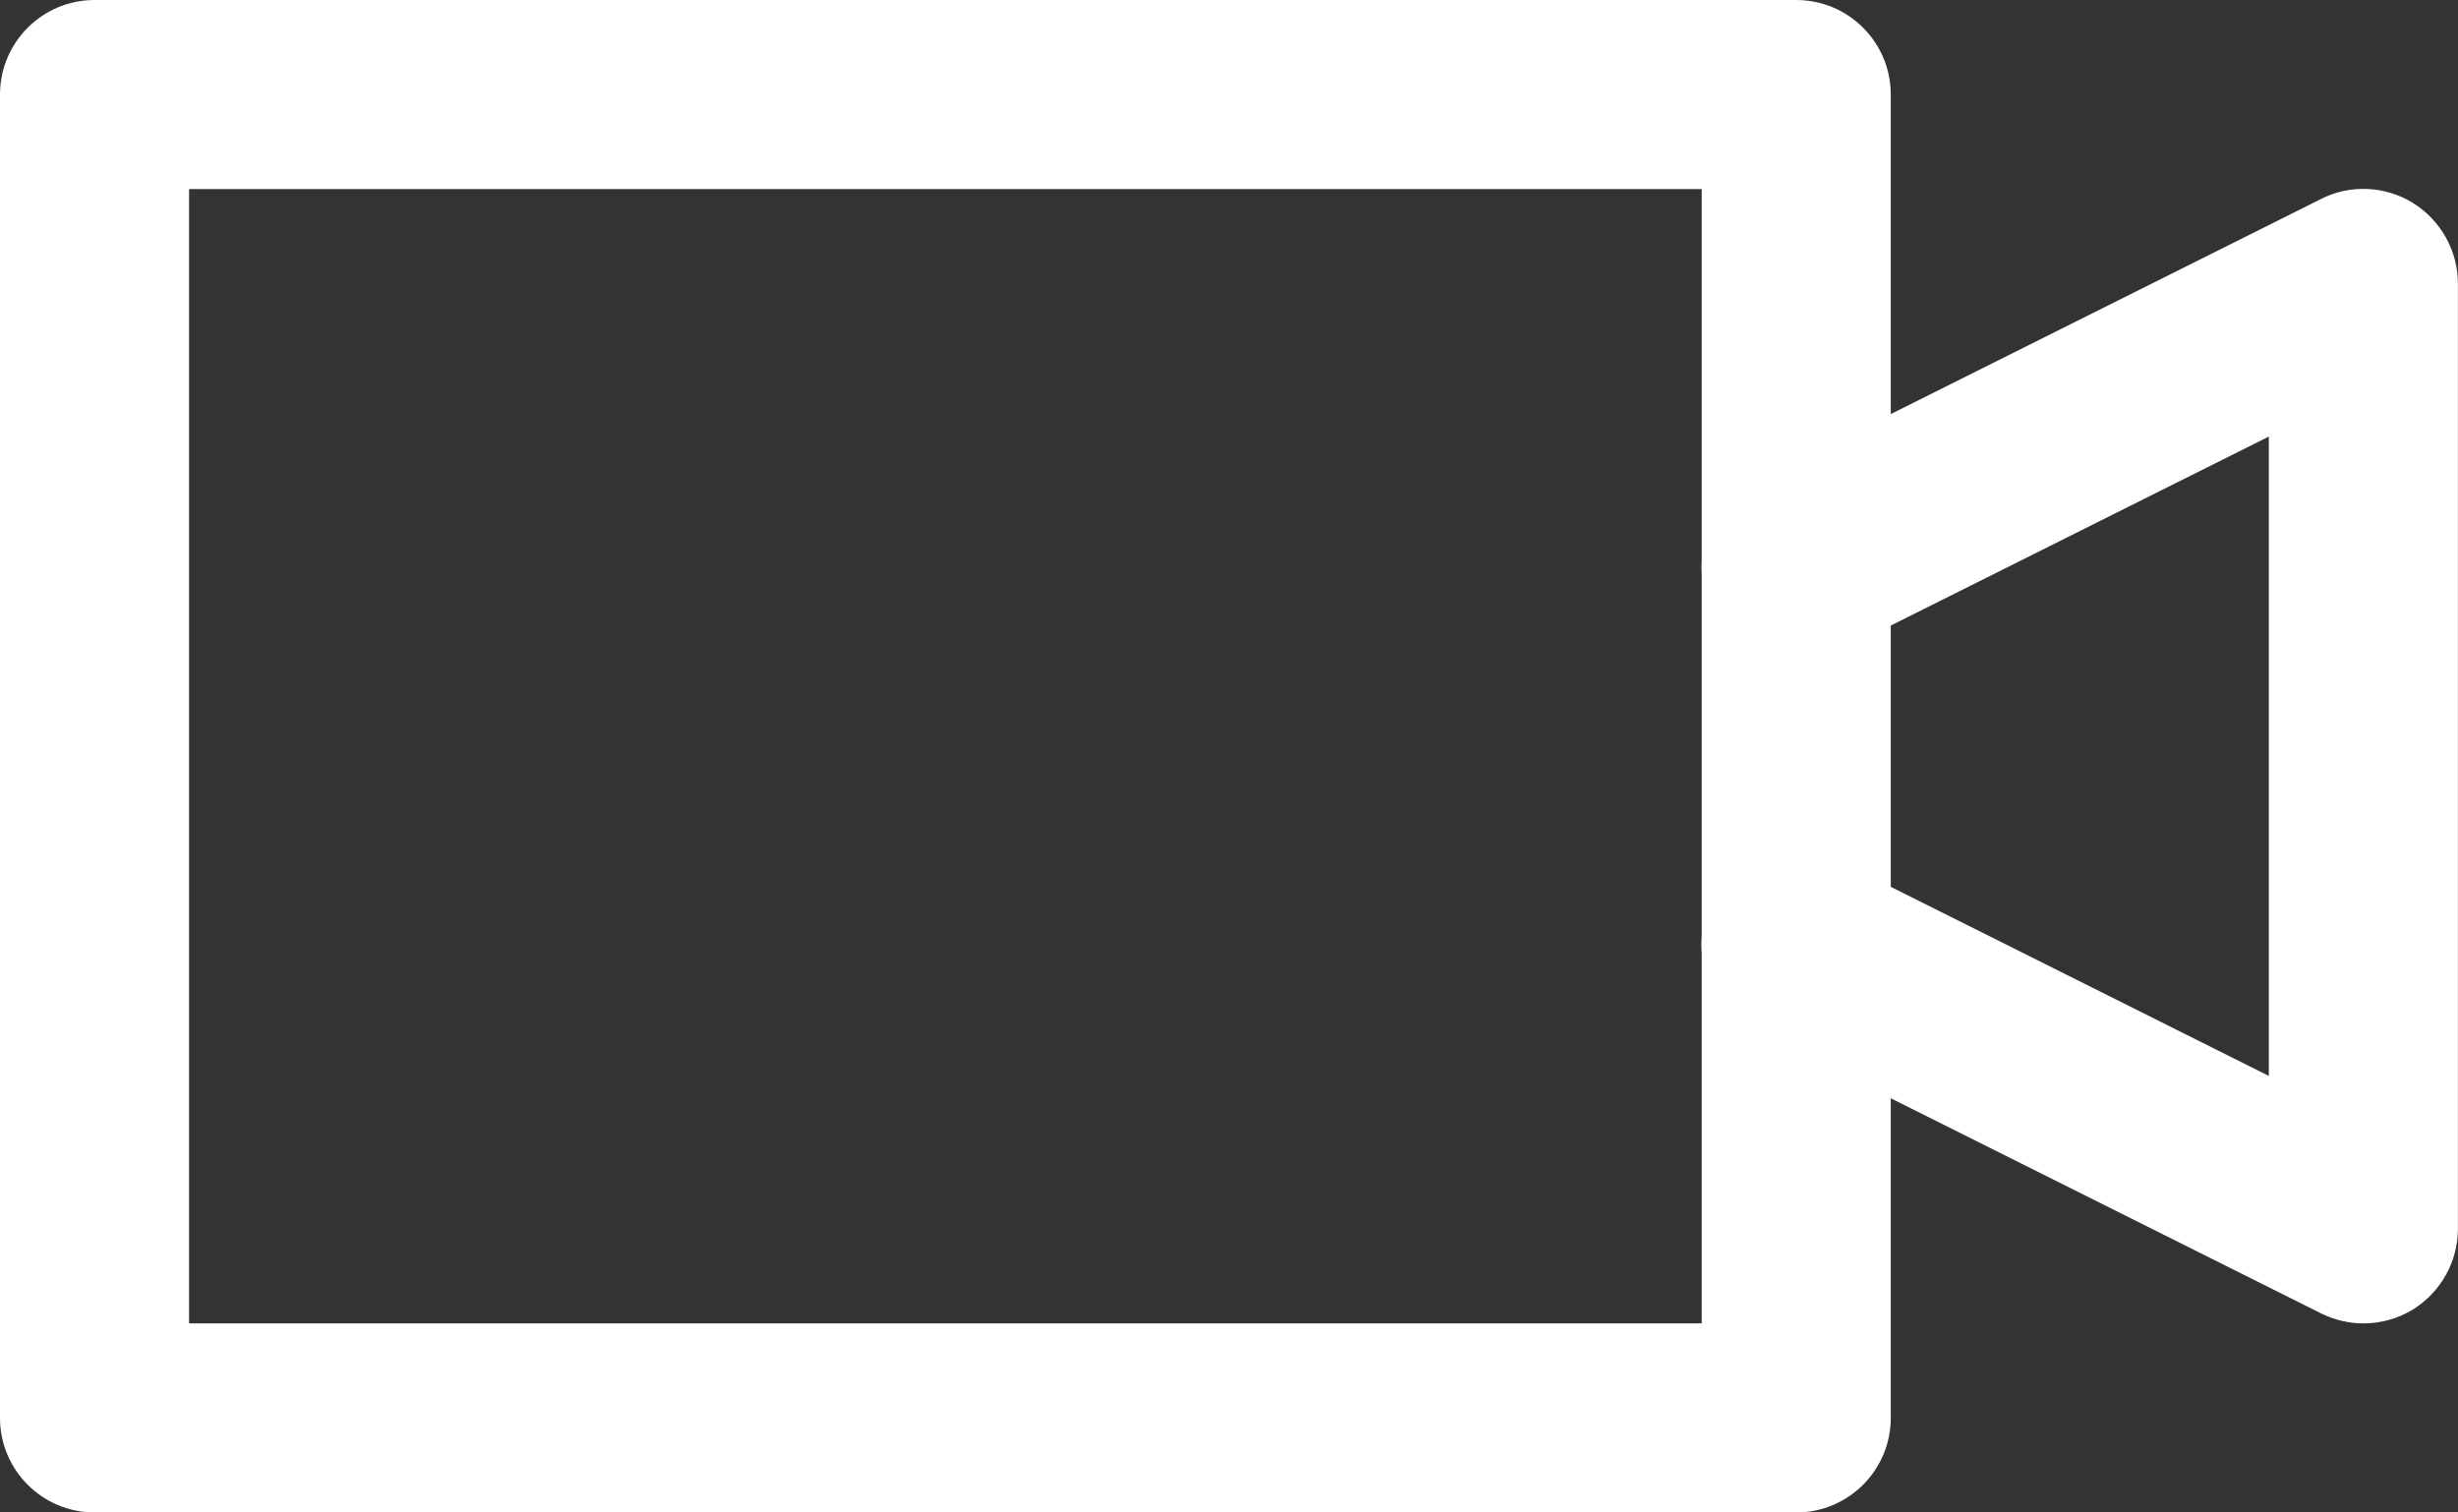
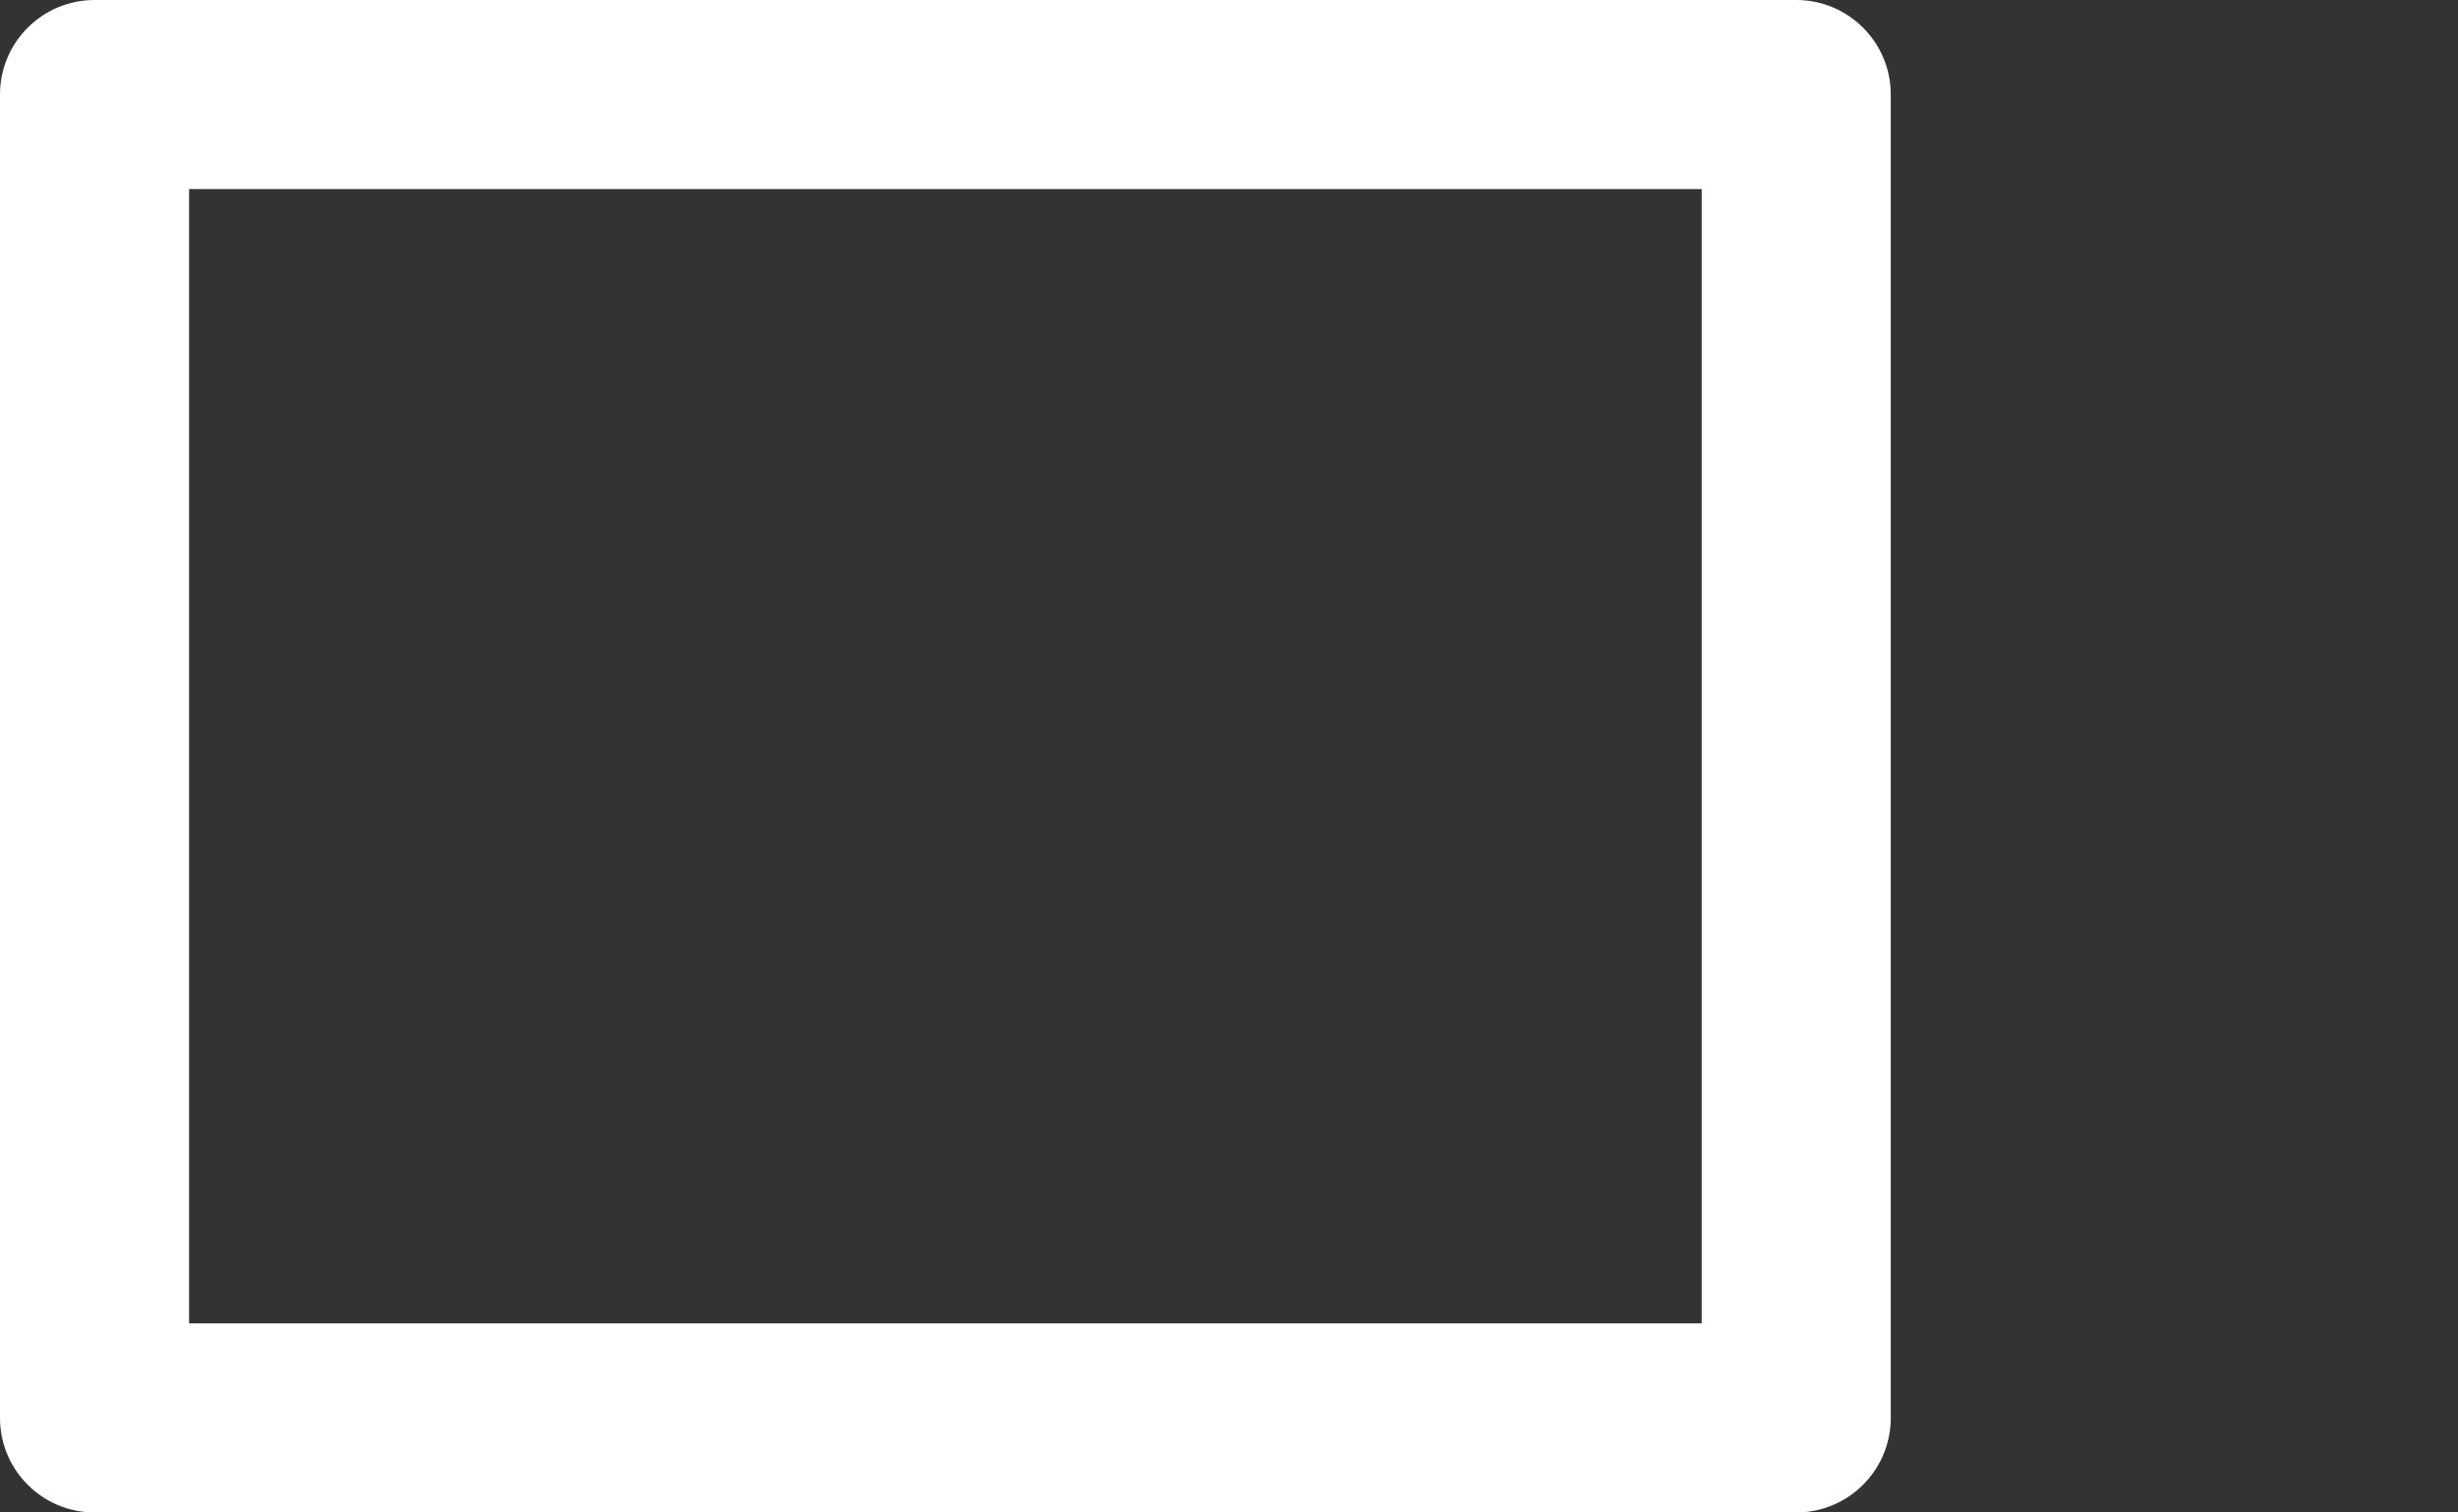
<svg xmlns="http://www.w3.org/2000/svg" width="26" height="16" viewBox="0 0 26 16" fill="none">
  <rect x="0" y="0" width="26" height="16" fill="#333333" stroke="none" />
  <path d="M19 16H1C0.448 16 0 15.552 0 15V1C0 0.448 0.448 0 1 0H19C19.552 0 20 0.448 20 1V15C20 15.552 19.552 16 19 16ZM2 14H18V2H2V14Z" fill="white" />
-   <path d="M24.999 14C24.847 14 24.693 13.964 24.551 13.894L18.551 10.894C18.057 10.646 17.857 10.046 18.103 9.552C18.353 9.06 18.951 8.858 19.445 9.104L23.999 11.382V4.618L19.447 6.894C18.951 7.14 18.353 6.942 18.105 6.446C17.859 5.952 18.059 5.352 18.553 5.104L24.553 2.104C24.861 1.948 25.233 1.966 25.525 2.148C25.819 2.332 25.999 2.654 25.999 3V13C25.999 13.346 25.819 13.668 25.525 13.852C25.365 13.95 25.183 14 24.999 14L24.999 14Z" fill="white" />
</svg>